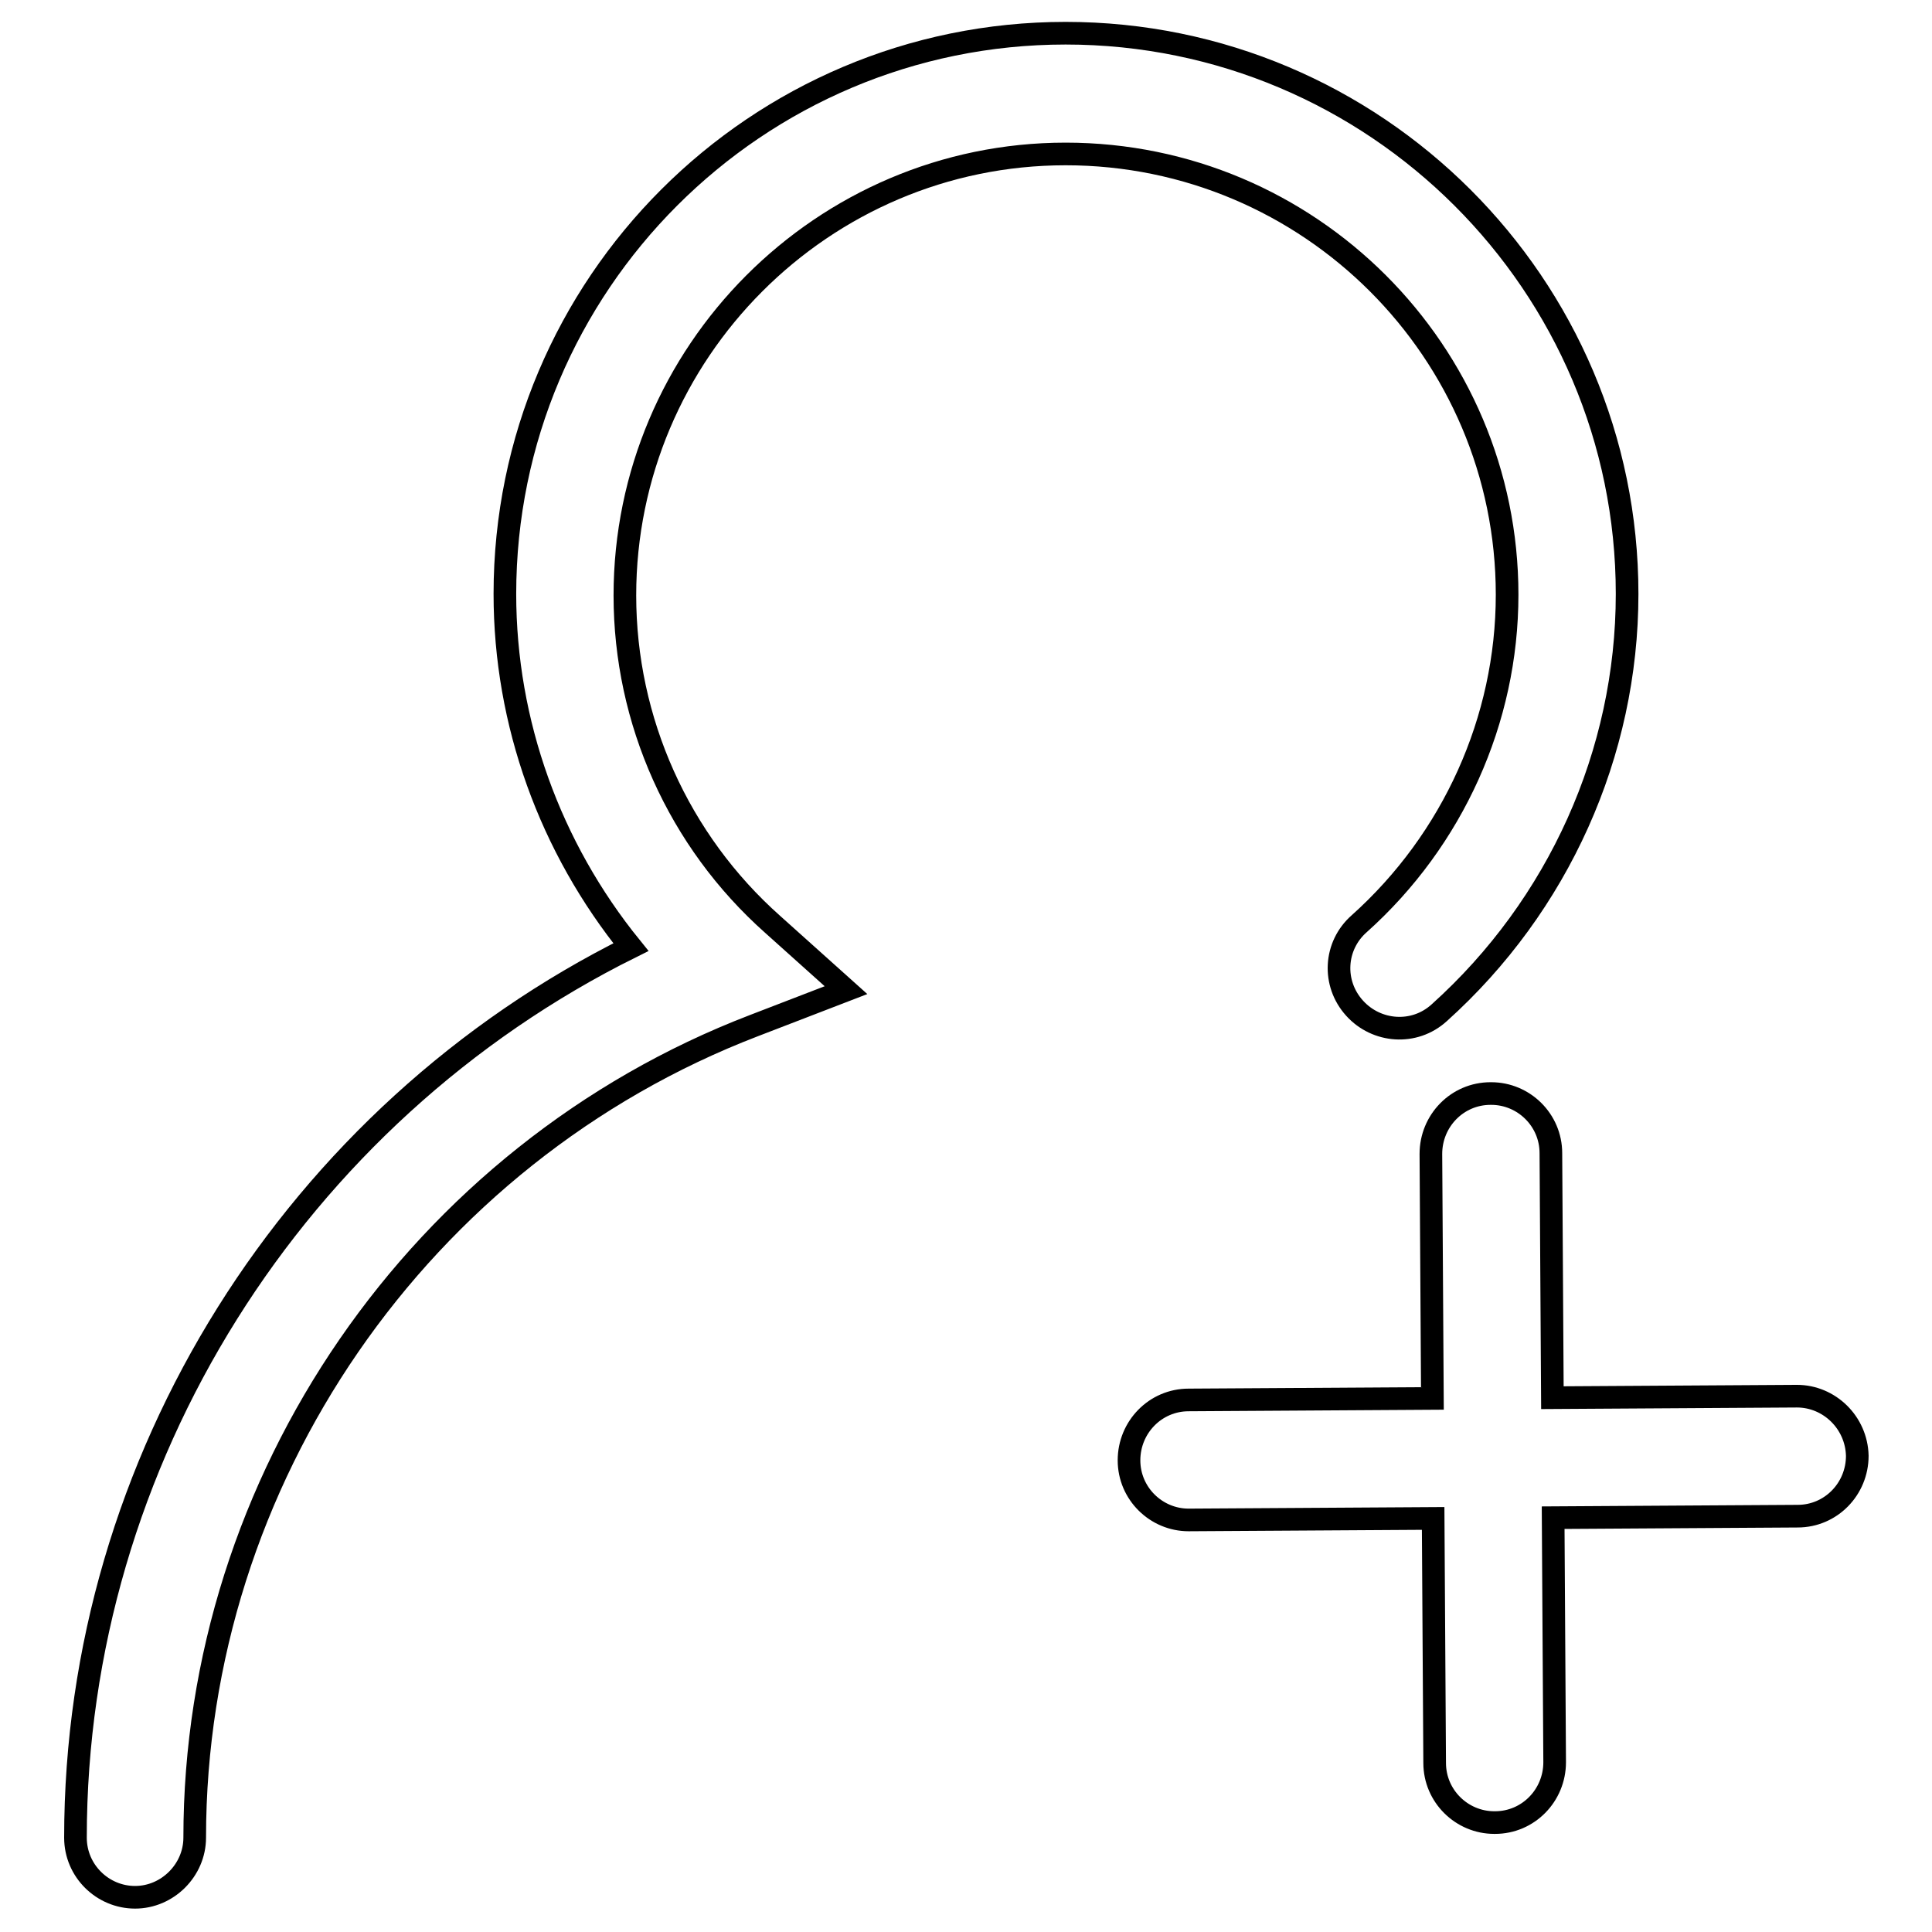
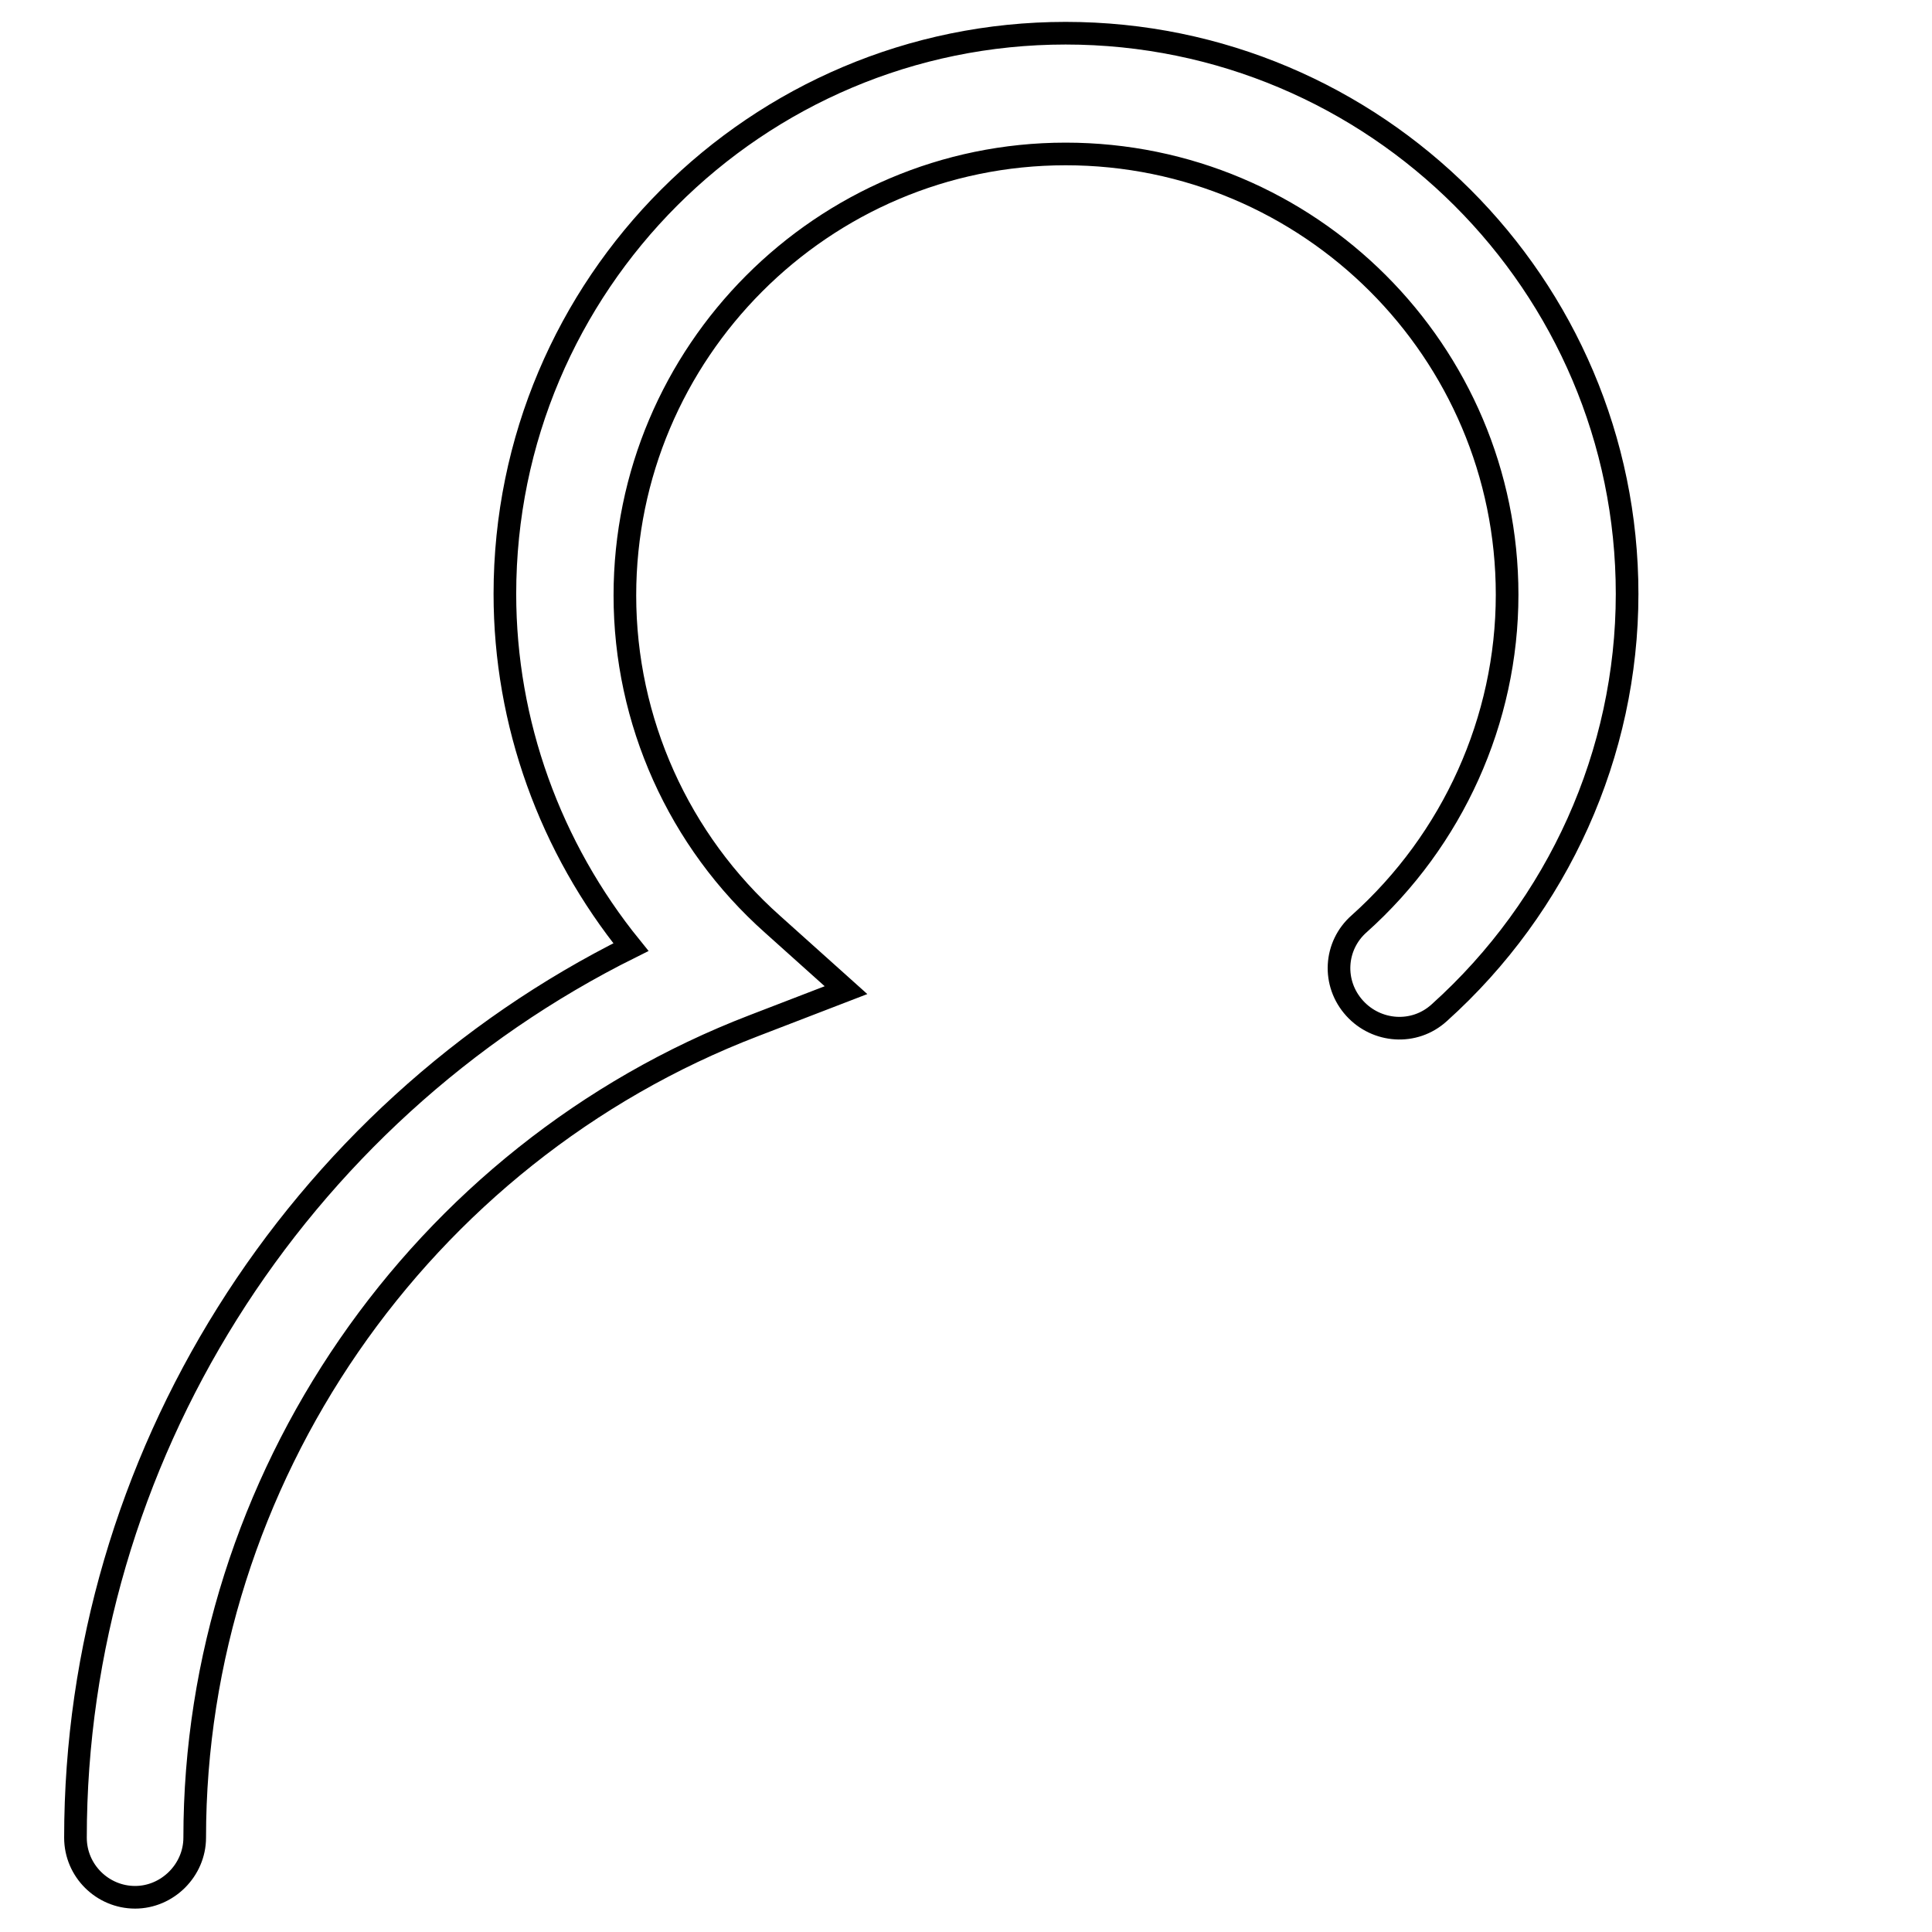
<svg xmlns="http://www.w3.org/2000/svg" version="1.1" x="0px" y="0px" viewBox="0 0 256 256" enable-background="new 0 0 256 256" xml:space="preserve">
  <g>
    <g>
-       <path stroke-width="3" fill-opacity="0" stroke="#000000" d="M238.1,185C238.1,185,238.1,185,238.1,185l-32.4,0.2l-0.2-32.4c0-4.4-3.6-7.9-7.9-7.9c0,0,0,0-0.1,0c-4.4,0-7.9,3.6-7.9,8l0.2,32.4l-32.3,0.2c-4.4,0-7.9,3.6-7.9,8c0,4.4,3.6,7.9,7.9,7.9c0,0,0,0,0,0l32.4-0.2l0.2,32.4c0,4.4,3.6,7.9,7.9,7.9c0,0,0,0,0.1,0c4.4,0,7.9-3.6,7.9-8l-0.2-32.4l32.4-0.2c4.4,0,7.9-3.6,7.9-8C246,188.5,242.4,185,238.1,185z" />
      <path stroke-width="3" fill-opacity="0" stroke="#000000" d="M141.2,20.4c32.3,0,58.5,26.2,58.5,58.4c0,16.6-7.2,32.5-19.6,43.6c-3.3,2.9-3.6,7.9-0.6,11.2c2.9,3.2,7.9,3.6,11.2,0.6c15.8-14.2,24.9-34.4,24.9-55.5c0-41-33.4-74.3-74.4-74.3c-41,0-74.3,33.3-74.3,74.3c0,17.1,6,33.6,16.7,46.8C39.1,147.6,10,193.5,10,243.5c0,4.4,3.6,7.9,7.9,7.9s7.9-3.6,7.9-7.9c0-47.4,29.8-90.6,74.1-107.6l12.2-4.7l-9.7-8.7c-12.5-11.1-19.6-27-19.6-43.6C82.8,46.7,109,20.4,141.2,20.4z" />
    </g>
  </g>
</svg>